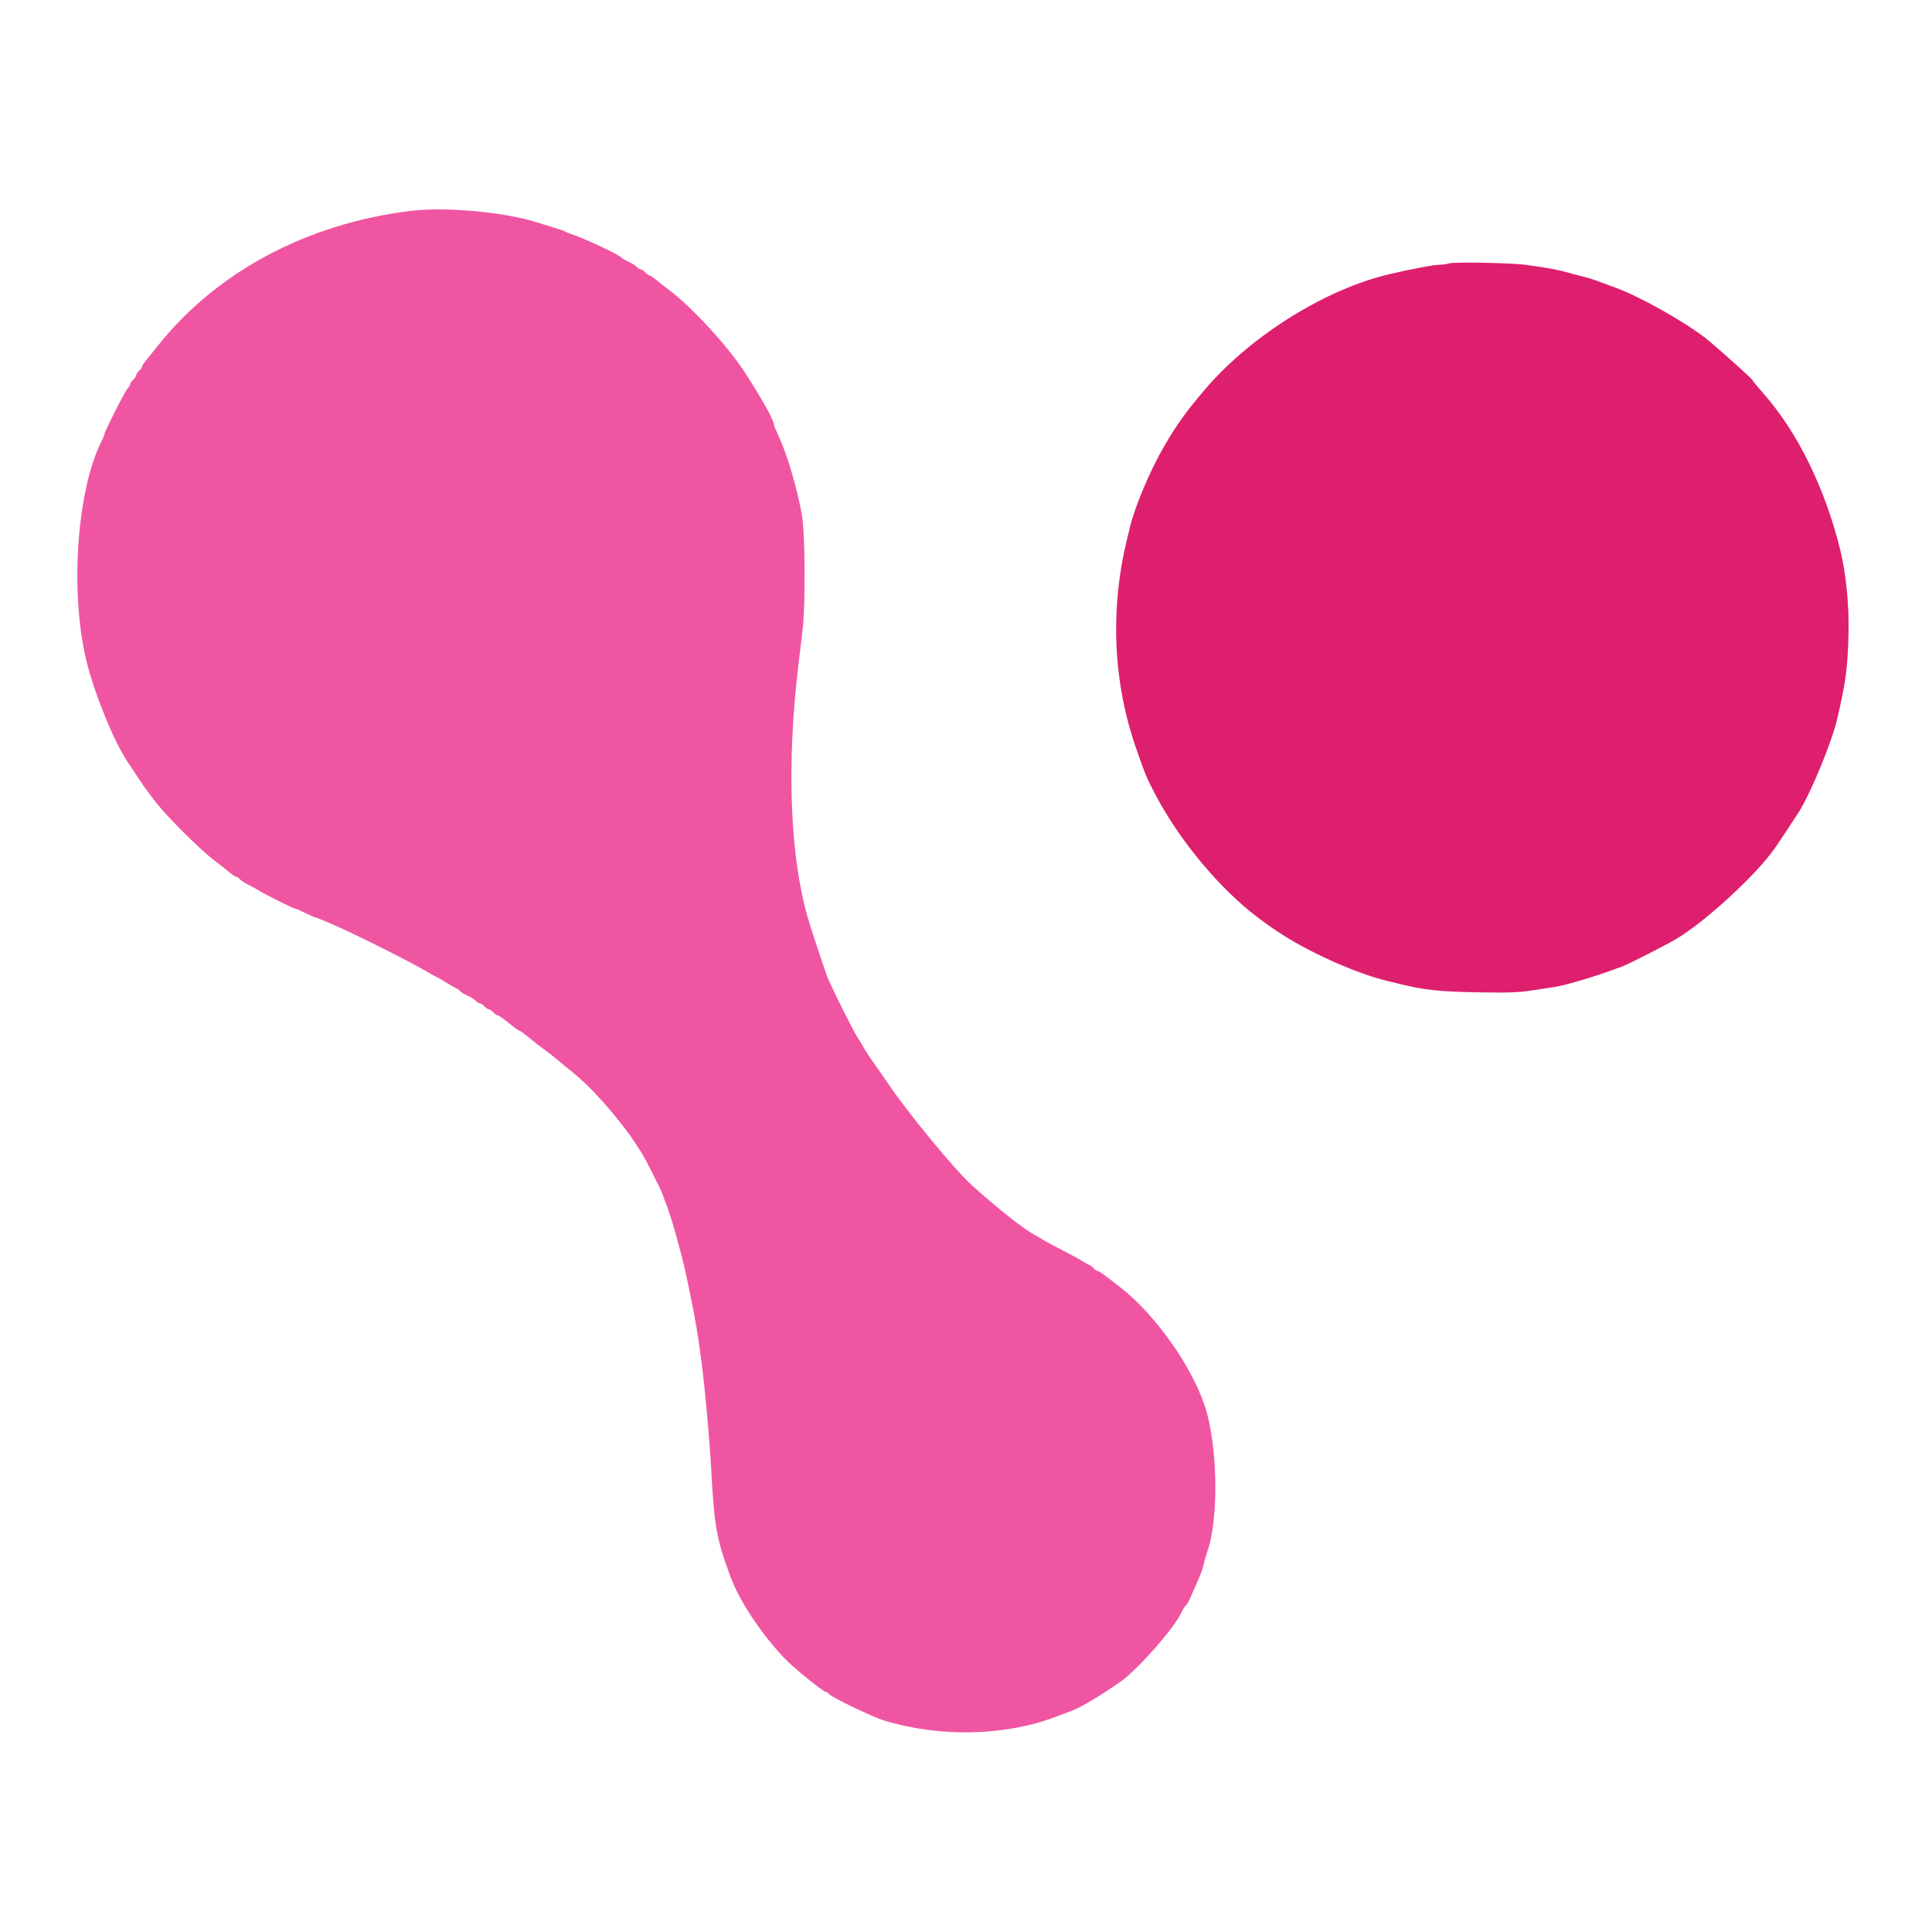
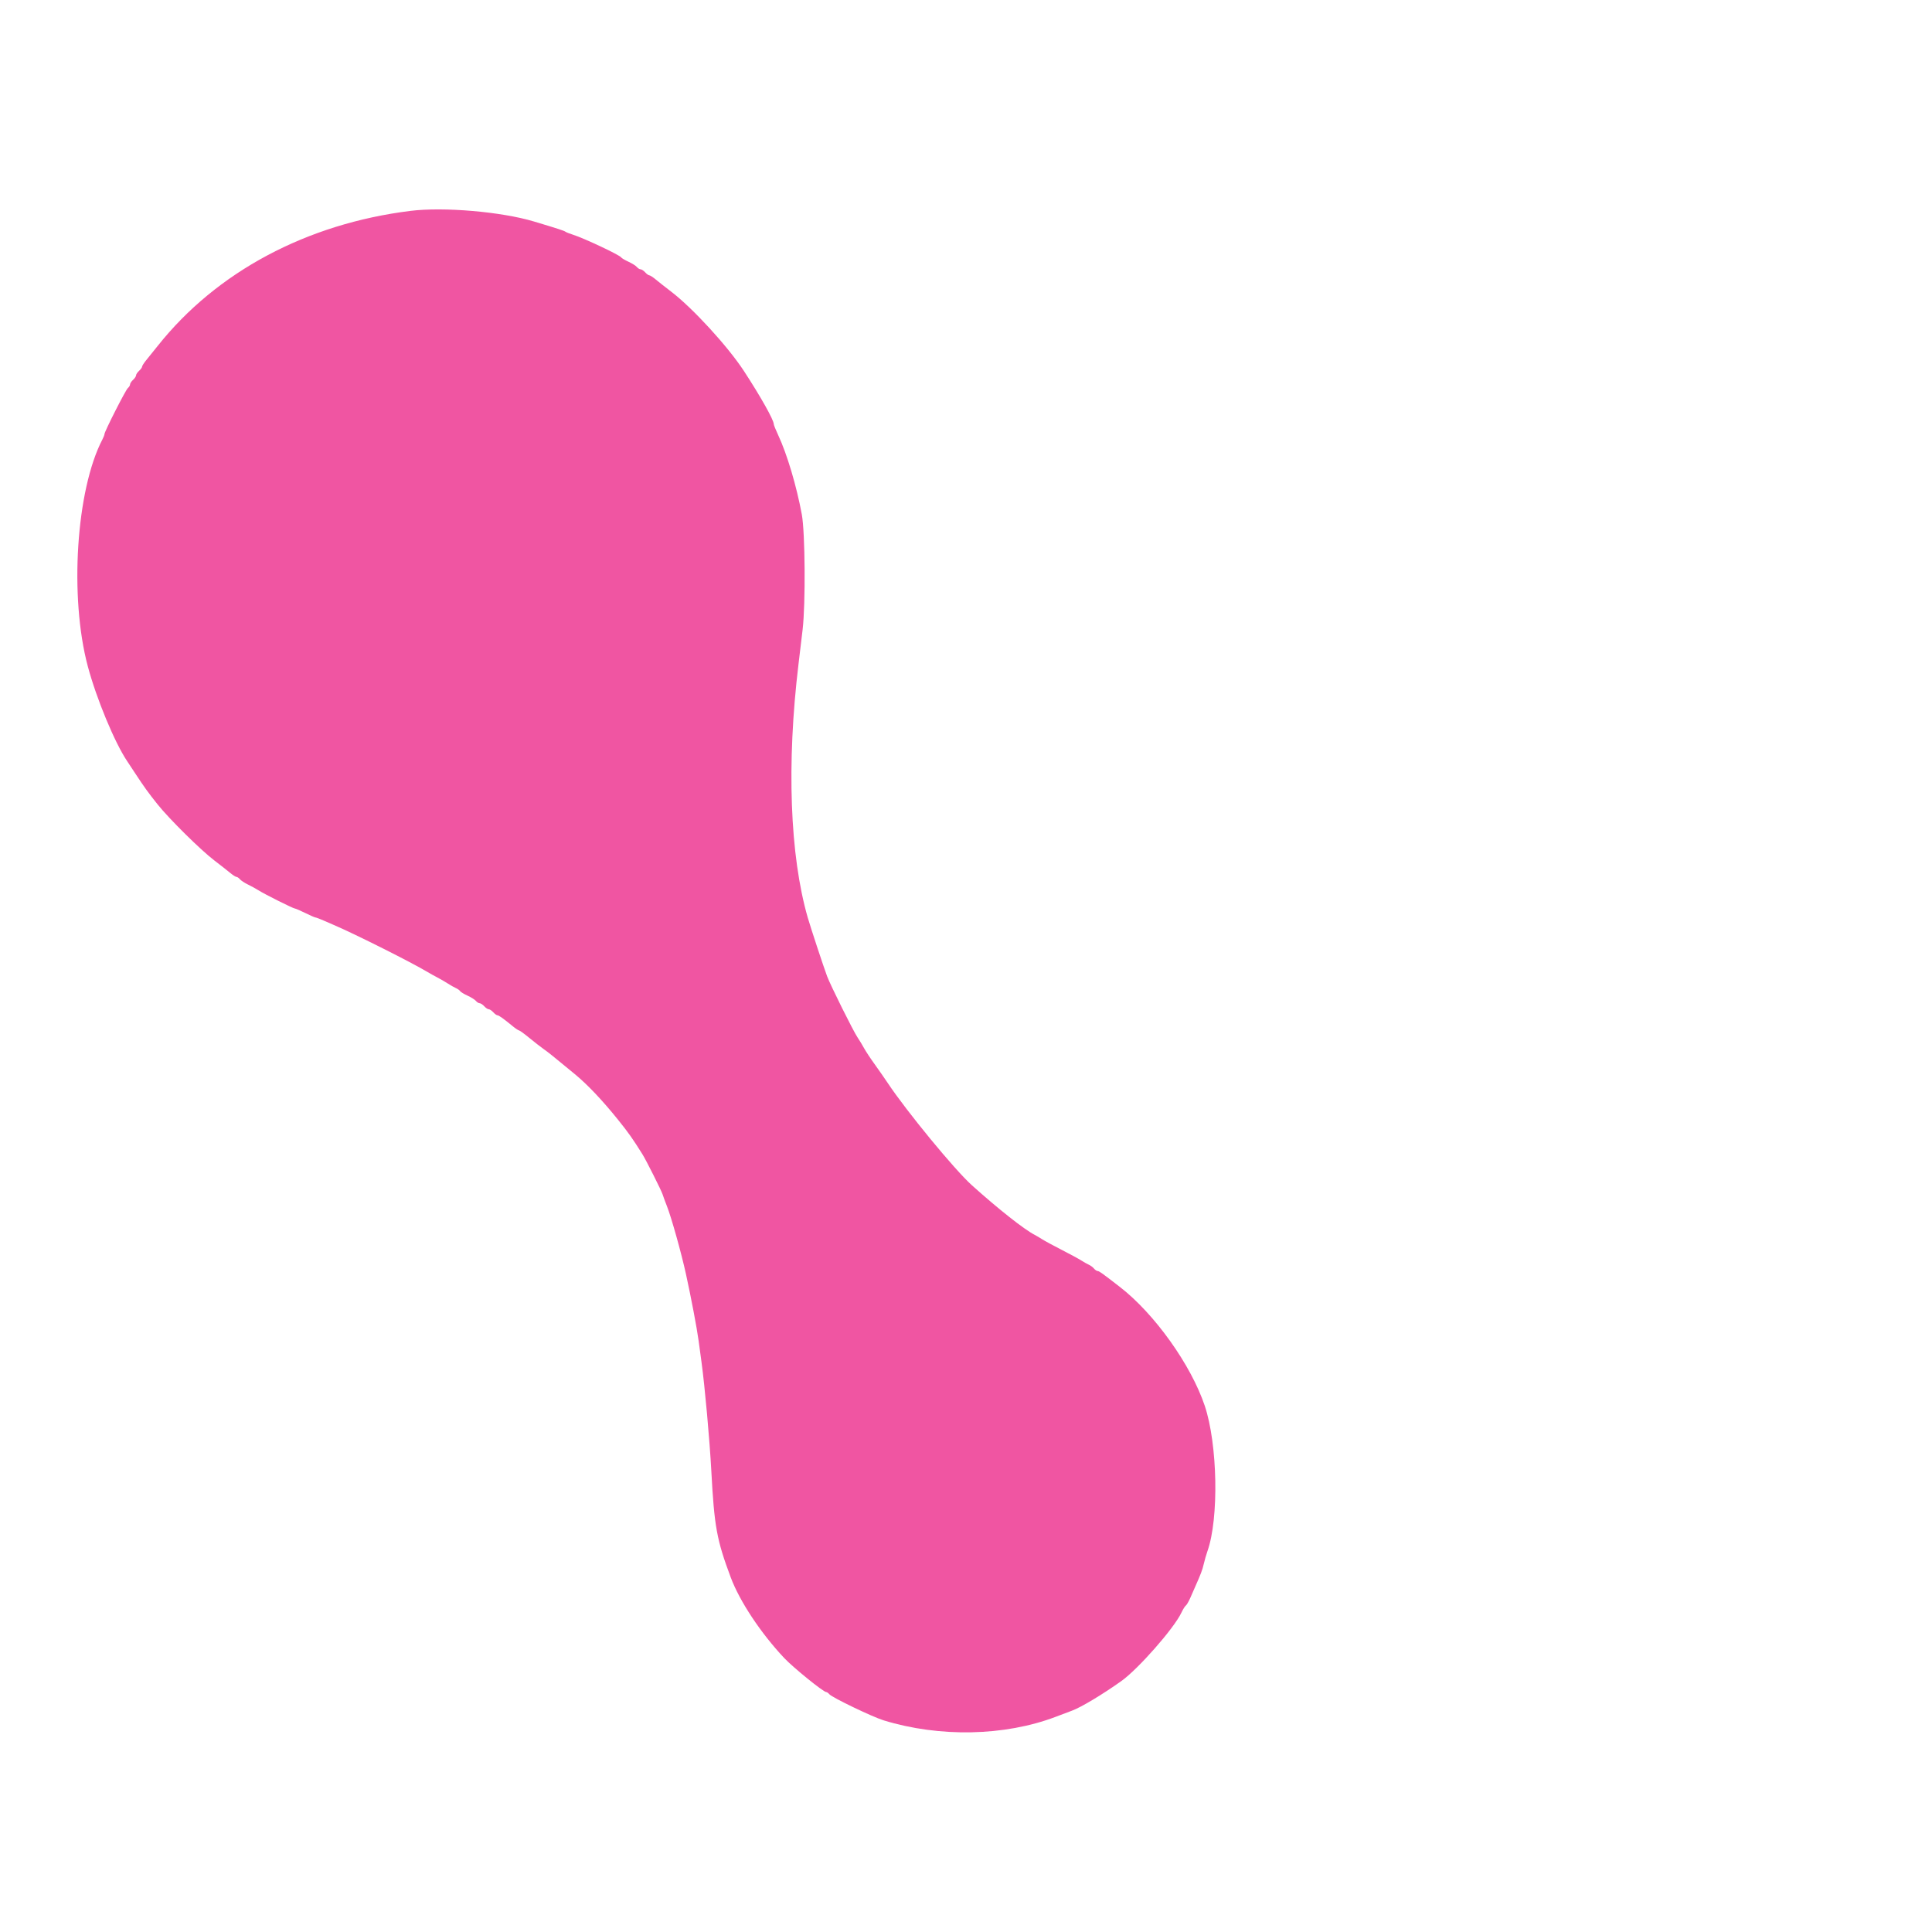
<svg xmlns="http://www.w3.org/2000/svg" viewBox="0 0 400 400">
  <path d="M 84.999 43.658 C 63.502 46.322 44.864 56.268 32.687 71.571 C 31.83 72.647 30.745 73.997 30.273 74.57 C 29.803 75.143 29.417 75.748 29.417 75.914 C 29.417 76.078 29.137 76.467 28.794 76.776 C 28.452 77.086 28.172 77.506 28.172 77.711 C 28.172 77.914 27.891 78.334 27.548 78.644 C 27.207 78.955 26.926 79.379 26.926 79.588 C 26.926 79.798 26.723 80.138 26.474 80.344 C 26.015 80.726 21.634 89.346 21.631 89.875 C 21.63 90.034 21.438 90.534 21.203 90.983 C 15.766 101.401 14.338 123.603 18.18 137.962 C 19.972 144.659 23.735 153.728 26.319 157.578 C 26.607 158.007 27.346 159.128 27.963 160.07 C 29.816 162.9 30.729 164.166 32.64 166.555 C 35.055 169.576 41.548 175.989 44.354 178.13 C 45.59 179.071 47.062 180.227 47.625 180.698 C 48.188 181.17 48.789 181.554 48.959 181.554 C 49.129 181.554 49.449 181.771 49.67 182.037 C 49.89 182.302 50.643 182.798 51.343 183.137 C 52.042 183.477 53.035 184.023 53.549 184.349 C 54.798 185.143 60.694 188.092 61.051 188.1 C 61.207 188.104 62.175 188.522 63.202 189.028 C 64.229 189.534 65.183 189.951 65.32 189.954 C 65.458 189.958 66.23 190.25 67.033 190.601 C 67.837 190.954 68.775 191.362 69.118 191.508 C 73.561 193.409 85.246 199.276 88.579 201.281 C 89.006 201.538 89.918 202.044 90.603 202.405 C 91.288 202.766 92.269 203.334 92.782 203.669 C 93.296 204.002 94.018 204.41 94.387 204.573 C 94.755 204.736 95.149 205.018 95.262 205.201 C 95.374 205.383 96.066 205.805 96.798 206.139 C 97.531 206.472 98.309 206.962 98.531 207.227 C 98.75 207.493 99.102 207.71 99.312 207.71 C 99.52 207.71 99.945 207.99 100.256 208.333 C 100.566 208.675 100.986 208.955 101.189 208.955 C 101.394 208.955 101.814 209.236 102.124 209.579 C 102.433 209.92 102.819 210.201 102.979 210.201 C 103.273 210.201 104.229 210.883 106.147 212.459 C 106.719 212.93 107.31 213.324 107.457 213.335 C 107.607 213.346 108.569 214.046 109.596 214.892 C 110.625 215.737 111.955 216.775 112.555 217.198 C 113.597 217.935 114.185 218.406 119.001 222.378 C 121.638 224.552 124.731 227.817 127.974 231.85 C 130.139 234.543 130.978 235.732 133.026 239.007 C 133.767 240.191 136.93 246.481 137.173 247.255 C 137.307 247.684 137.721 248.804 138.091 249.746 C 139.013 252.093 141.057 259.387 142.015 263.758 C 143.094 268.677 144.296 275.012 144.644 277.611 C 144.782 278.641 145.048 280.604 145.235 281.974 C 145.942 287.178 146.923 298.049 147.271 304.548 C 147.888 316.078 148.389 318.826 151.294 326.591 C 153.147 331.543 157.506 338.117 162.354 343.269 C 164.229 345.261 170.474 350.32 171.059 350.32 C 171.206 350.32 171.497 350.525 171.704 350.772 C 172.261 351.445 180.594 355.455 182.926 356.174 C 194.5 359.738 208.014 359.463 218.578 355.445 C 219.777 354.989 221.293 354.418 221.947 354.174 C 223.84 353.474 228.171 350.876 232.123 348.073 C 235.625 345.592 243.043 337.159 244.582 333.914 C 244.921 333.198 245.341 332.523 245.512 332.417 C 245.685 332.31 246.114 331.566 246.465 330.763 C 246.816 329.96 247.228 329.022 247.38 328.68 C 248.606 325.928 248.956 325.005 249.224 323.815 C 249.393 323.065 249.739 321.864 249.993 321.143 C 252.389 314.373 252.1 299.004 249.428 291.043 C 246.585 282.576 239.034 272.001 231.861 266.447 C 228.169 263.587 227.594 263.176 227.258 263.155 C 227.064 263.144 226.72 262.911 226.492 262.636 C 226.264 262.36 225.791 262.008 225.441 261.853 C 225.093 261.697 224.386 261.299 223.872 260.97 C 223.358 260.639 221.537 259.652 219.824 258.776 C 218.111 257.899 216.29 256.912 215.776 256.583 C 215.263 256.253 214.562 255.839 214.219 255.662 C 212.038 254.54 206.676 250.305 201.208 245.387 C 197.651 242.187 187.686 230.075 183.789 224.213 C 183.162 223.271 181.943 221.52 181.078 220.321 C 180.212 219.122 179.225 217.624 178.884 216.992 C 178.541 216.36 177.941 215.37 177.548 214.792 C 176.663 213.487 171.946 204.007 171.235 202.105 C 170.496 200.123 167.818 192.004 167.23 189.961 C 163.528 177.084 162.839 158.145 165.322 137.495 C 165.57 135.44 165.953 132.216 166.175 130.333 C 166.8 125.022 166.697 110.245 166.007 106.513 C 164.916 100.607 162.953 94.016 161.111 90.073 C 160.607 88.996 160.195 87.966 160.195 87.787 C 160.195 86.936 157.41 81.99 153.998 76.776 C 150.669 71.691 143.421 63.789 138.951 60.373 C 137.759 59.462 136.323 58.331 135.76 57.861 C 135.196 57.389 134.602 57.004 134.436 57.004 C 134.271 57.004 133.883 56.724 133.573 56.381 C 133.262 56.039 132.838 55.758 132.629 55.758 C 132.419 55.758 132.068 55.541 131.848 55.275 C 131.627 55.01 130.848 54.521 130.115 54.187 C 129.383 53.853 128.702 53.449 128.604 53.29 C 128.296 52.791 120.857 49.289 118.627 48.592 C 117.941 48.379 117.241 48.102 117.07 47.974 C 116.773 47.756 115.418 47.316 110.531 45.851 C 103.802 43.832 91.86 42.808 84.999 43.658" style="fill: rgb(240, 85, 162);" />
-   <path d="M 300.004 54.533 C 299.575 54.678 298.594 54.814 297.824 54.832 C 296.646 54.861 292.42 55.659 287.86 56.712 C 274.624 59.77 259.224 69.318 249.7 80.37 C 245.664 85.052 243.39 88.228 240.774 92.834 C 237.936 97.829 234.968 104.901 233.971 109.04 C 233.827 109.639 233.555 110.76 233.366 111.53 C 229.786 126.172 230.432 141.21 235.231 154.967 C 237.101 160.331 237.322 160.868 238.984 164.084 C 243.636 173.081 251.262 182.537 258.877 188.752 C 260.889 190.394 263.89 192.527 266.178 193.944 C 272.412 197.802 281.337 201.681 287.237 203.097 C 287.837 203.24 288.958 203.514 289.728 203.704 C 294.948 204.989 297.951 205.309 306.17 205.454 C 312.061 205.559 314.442 205.479 316.914 205.096 C 318.658 204.825 320.906 204.478 321.909 204.326 C 324.411 203.944 330.581 202.08 335.738 200.148 C 337.206 199.597 344.821 195.729 347.023 194.416 C 353.105 190.787 363.373 181.358 367.417 175.69 C 368.018 174.845 371.686 169.3 372.474 168.042 C 374.997 164.016 379.279 153.585 380.397 148.74 C 382.172 141.045 382.515 138.482 382.713 131.387 C 382.876 125.507 382.225 118.815 381.005 113.867 C 377.833 100.993 372.16 89.454 365.055 81.418 C 363.875 80.083 362.908 78.894 362.906 78.776 C 362.901 78.535 354.964 71.432 353.059 69.962 C 348.447 66.406 339.457 61.375 334.447 59.546 C 333.484 59.195 331.892 58.609 330.907 58.241 C 329.923 57.875 328.626 57.464 328.028 57.329 C 327.428 57.192 326.377 56.922 325.692 56.729 C 322.532 55.833 321.197 55.573 316.04 54.84 C 313.148 54.43 300.993 54.197 300.004 54.533" style="fill: rgb(222, 31, 110);" />
</svg>